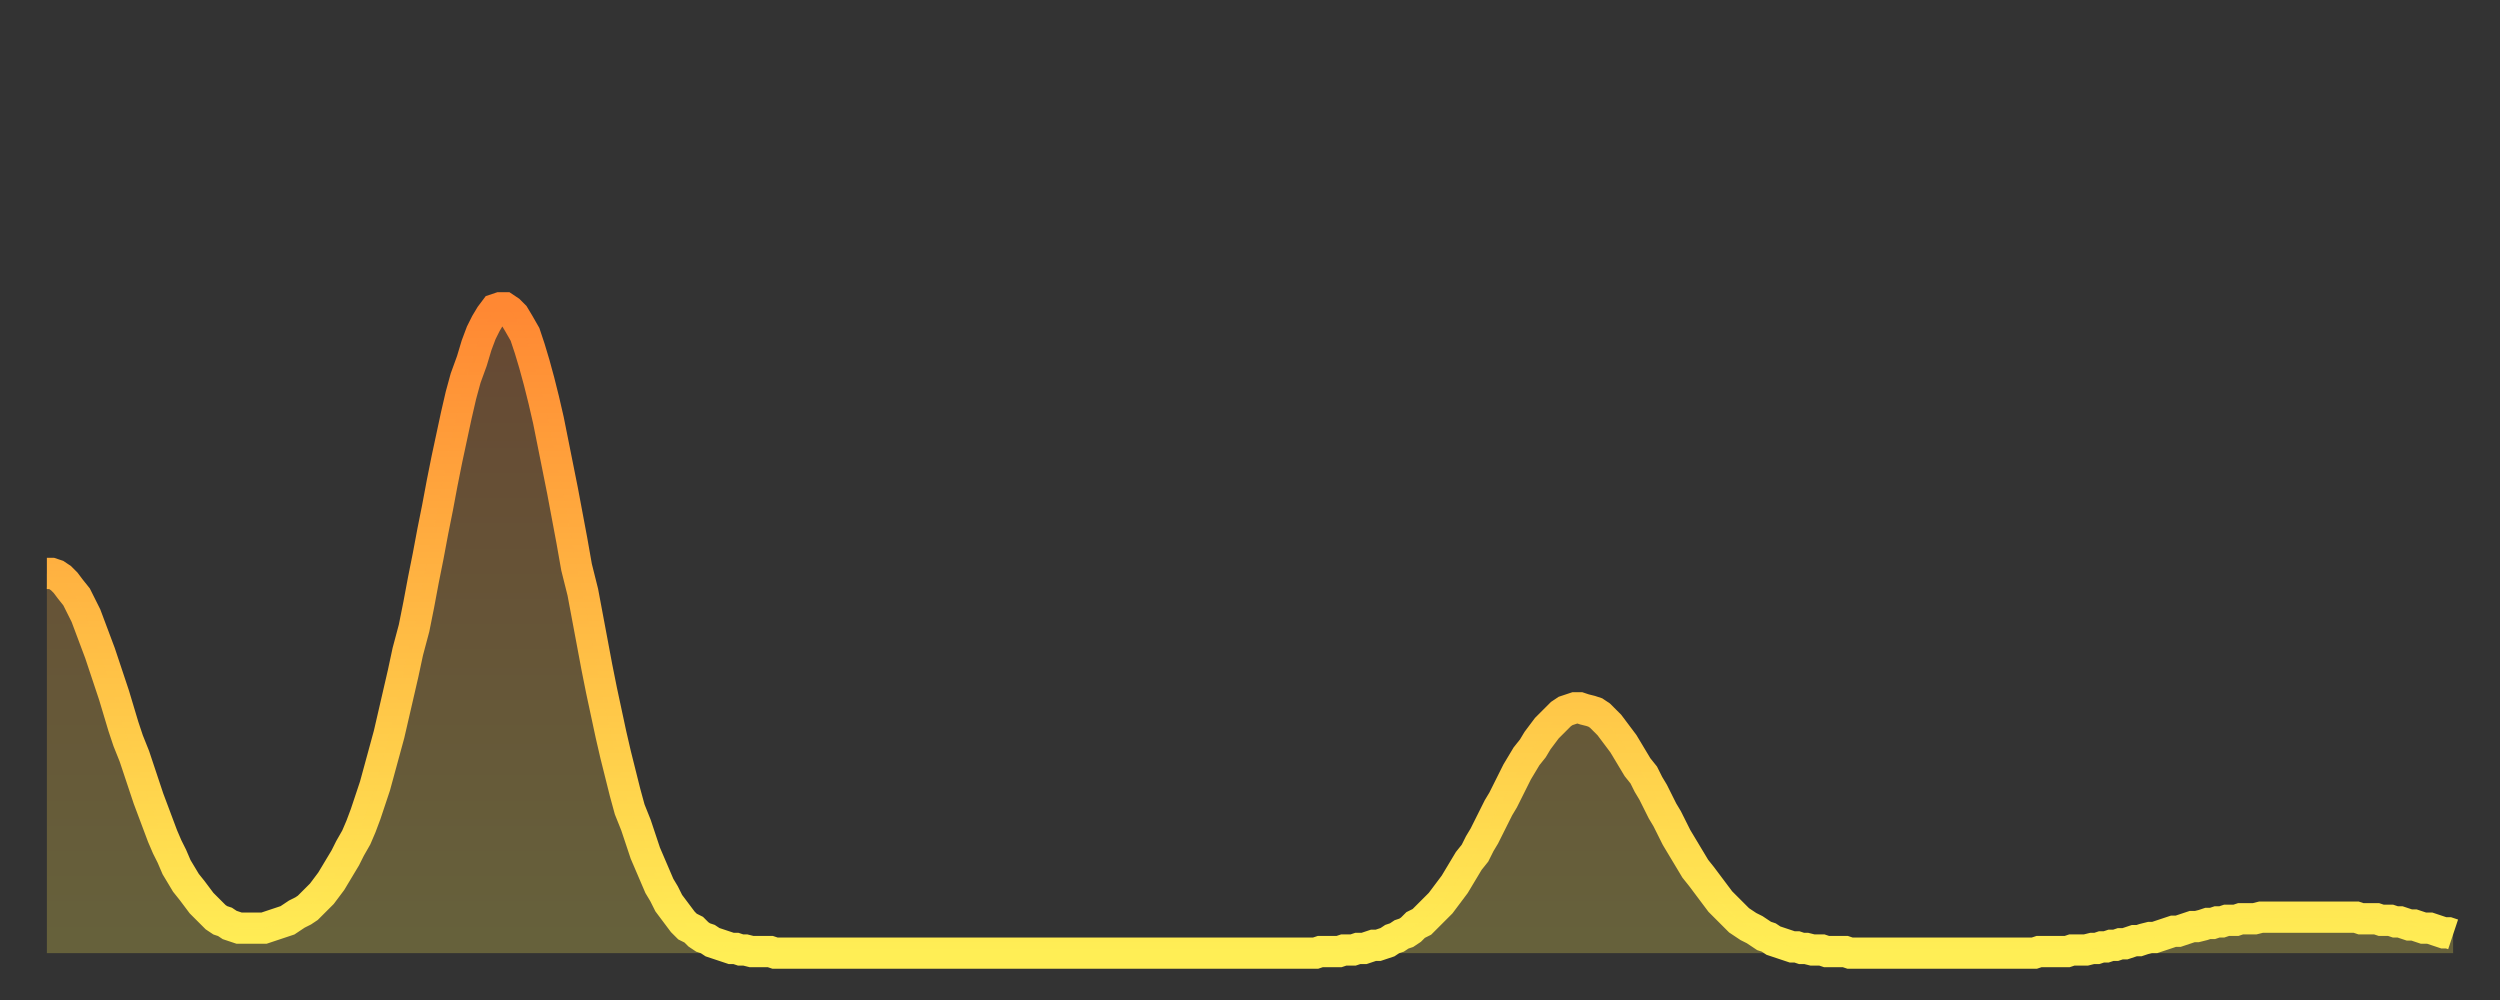
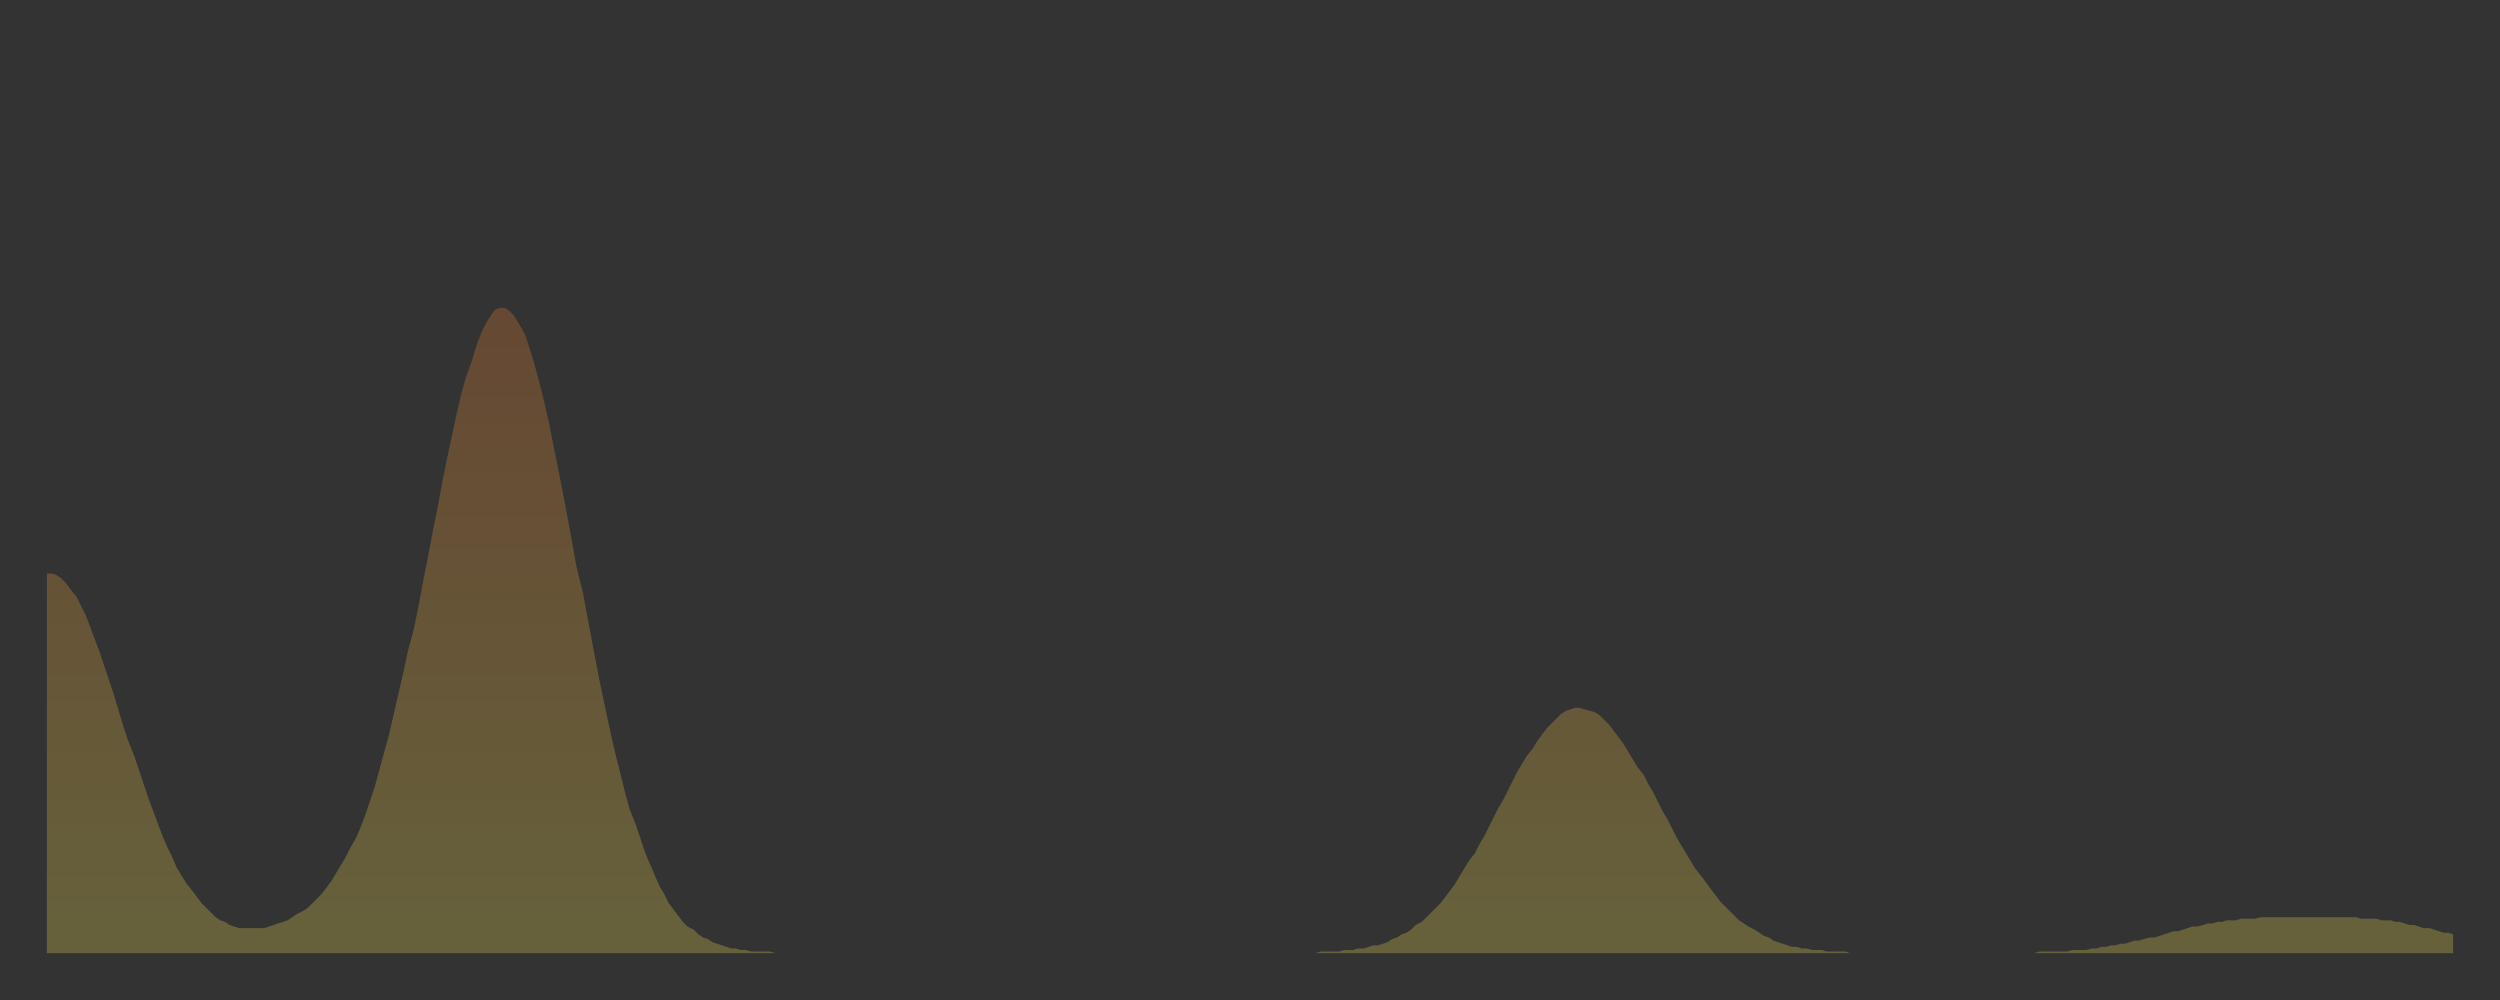
<svg xmlns="http://www.w3.org/2000/svg" baseProfile="full" height="64" version="1.1" width="160">
  <rect width="100%" height="100%" fill="#333333" stroke="none" />
  <defs>
    <linearGradient id="id1793216" x1="0" x2="0" y1="0" y2="1">
      <stop offset="0%" stop-color="#ff8833" />
      <stop offset="50%" stop-color="#ffbb44" />
      <stop offset="100%" stop-color="#ffee55" />
    </linearGradient>
  </defs>
  <g transform="translate(3,3)">
    <g>
-       <path d="M 0.0 33.7 0.3 33.7 0.6 33.8 0.9 34.0 1.2 34.3 1.5 34.7 1.9 35.2 2.2 35.8 2.5 36.4 2.8 37.2 3.1 38.0 3.4 38.8 3.7 39.7 4.0 40.6 4.3 41.5 4.6 42.5 4.9 43.5 5.2 44.4 5.6 45.4 5.9 46.3 6.2 47.2 6.5 48.1 6.8 48.9 7.1 49.7 7.4 50.5 7.7 51.2 8.0 51.8 8.3 52.5 8.6 53.0 8.9 53.5 9.3 54.0 9.6 54.4 9.9 54.8 10.2 55.1 10.5 55.4 10.8 55.7 11.1 55.9 11.4 56.0 11.7 56.2 12.0 56.3 12.3 56.4 12.7 56.4 13.0 56.4 13.3 56.4 13.6 56.4 13.9 56.4 14.2 56.3 14.5 56.2 14.8 56.1 15.1 56.0 15.4 55.9 15.7 55.7 16.0 55.5 16.4 55.3 16.7 55.1 17.0 54.8 17.3 54.5 17.6 54.2 17.9 53.8 18.2 53.4 18.5 52.9 18.8 52.4 19.1 51.9 19.4 51.3 19.8 50.6 20.1 49.9 20.4 49.1 20.7 48.2 21.0 47.3 21.3 46.2 21.6 45.1 21.9 44.0 22.2 42.7 22.5 41.4 22.8 40.1 23.1 38.7 23.5 37.2 23.8 35.7 24.1 34.1 24.4 32.6 24.7 31.0 25.0 29.5 25.3 27.9 25.6 26.4 25.9 25.0 26.2 23.6 26.5 22.3 26.8 21.2 27.2 20.1 27.5 19.1 27.8 18.3 28.1 17.7 28.4 17.2 28.7 16.8 29.0 16.7 29.3 16.7 29.6 16.9 29.9 17.2 30.2 17.7 30.6 18.4 30.9 19.3 31.2 20.3 31.5 21.4 31.8 22.6 32.1 23.9 32.4 25.4 32.7 26.9 33.0 28.4 33.3 30.0 33.6 31.6 33.9 33.3 34.3 34.9 34.6 36.5 34.9 38.1 35.2 39.7 35.5 41.2 35.8 42.6 36.1 44.0 36.4 45.3 36.7 46.5 37.0 47.7 37.3 48.8 37.7 49.8 38.0 50.7 38.3 51.6 38.6 52.3 38.9 53.0 39.2 53.7 39.5 54.2 39.8 54.8 40.1 55.2 40.4 55.6 40.7 56.0 41.0 56.3 41.4 56.5 41.7 56.8 42.0 57.0 42.3 57.1 42.6 57.3 42.9 57.4 43.2 57.5 43.5 57.6 43.8 57.7 44.1 57.7 44.4 57.8 44.7 57.8 45.1 57.9 45.4 57.9 45.7 57.9 46.0 57.9 46.3 57.9 46.6 58.0 46.9 58.0 47.2 58.0 47.5 58.0 47.8 58.0 48.1 58.0 48.5 58.0 48.8 58.0 49.1 58.0 49.4 58.0 49.7 58.0 50.0 58.0 50.3 58.0 50.6 58.0 50.9 58.0 51.2 58.0 51.5 58.0 51.8 58.0 52.2 58.0 52.5 58.0 52.8 58.0 53.1 58.0 53.4 58.0 53.7 58.0 54.0 58.0 54.3 58.0 54.6 58.0 54.9 58.0 55.2 58.0 55.6 58.0 55.9 58.0 56.2 58.0 56.5 58.0 56.8 58.0 57.1 58.0 57.4 58.0 57.7 58.0 58.0 58.0 58.3 58.0 58.6 58.0 58.9 58.0 59.3 58.0 59.6 58.0 59.9 58.0 60.2 58.0 60.5 58.0 60.8 58.0 61.1 58.0 61.4 58.0 61.7 58.0 62.0 58.0 62.3 58.0 62.6 58.0 63.0 58.0 63.3 58.0 63.6 58.0 63.9 58.0 64.2 58.0 64.5 58.0 64.8 58.0 65.1 58.0 65.4 58.0 65.7 58.0 66.0 58.0 66.4 58.0 66.7 58.0 67.0 58.0 67.3 58.0 67.6 58.0 67.9 58.0 68.2 58.0 68.5 58.0 68.8 58.0 69.1 58.0 69.4 58.0 69.7 58.0 70.1 58.0 70.4 58.0 70.7 58.0 71.0 58.0 71.3 58.0 71.6 58.0 71.9 58.0 72.2 58.0 72.5 58.0 72.8 58.0 73.1 58.0 73.5 58.0 73.8 58.0 74.1 58.0 74.4 58.0 74.7 58.0 75.0 58.0 75.3 58.0 75.6 58.0 75.9 58.0 76.2 58.0 76.5 58.0 76.8 58.0 77.2 58.0 77.5 58.0 77.8 58.0 78.1 58.0 78.4 58.0 78.7 58.0 79.0 58.0 79.3 58.0 79.6 58.0 79.9 58.0 80.2 58.0 80.5 58.0 80.9 58.0 81.2 58.0 81.5 57.9 81.8 57.9 82.1 57.9 82.4 57.9 82.7 57.9 83.0 57.8 83.3 57.8 83.6 57.8 83.9 57.7 84.3 57.7 84.6 57.6 84.9 57.5 85.2 57.5 85.5 57.4 85.8 57.3 86.1 57.1 86.4 57.0 86.7 56.8 87.0 56.7 87.3 56.5 87.6 56.2 88.0 56.0 88.3 55.7 88.6 55.4 88.9 55.1 89.2 54.8 89.5 54.4 89.8 54.0 90.1 53.6 90.4 53.1 90.7 52.6 91.0 52.1 91.4 51.6 91.7 51.0 92.0 50.5 92.3 49.9 92.6 49.3 92.9 48.7 93.2 48.2 93.5 47.6 93.8 47.0 94.1 46.4 94.4 45.9 94.7 45.4 95.1 44.9 95.4 44.4 95.7 44.0 96.0 43.6 96.3 43.3 96.6 43.0 96.9 42.7 97.2 42.5 97.5 42.4 97.8 42.3 98.1 42.3 98.4 42.4 98.8 42.5 99.1 42.6 99.4 42.8 99.7 43.1 100.0 43.4 100.3 43.8 100.6 44.2 100.9 44.6 101.2 45.1 101.5 45.6 101.8 46.1 102.2 46.6 102.5 47.2 102.8 47.7 103.1 48.3 103.4 48.9 103.7 49.4 104.0 50.0 104.3 50.6 104.6 51.1 104.9 51.6 105.2 52.1 105.5 52.6 105.9 53.1 106.2 53.5 106.5 53.9 106.8 54.3 107.1 54.7 107.4 55.0 107.7 55.3 108.0 55.6 108.3 55.9 108.6 56.1 108.9 56.3 109.3 56.5 109.6 56.7 109.9 56.9 110.2 57.0 110.5 57.2 110.8 57.3 111.1 57.4 111.4 57.5 111.7 57.6 112.0 57.6 112.3 57.7 112.6 57.7 113.0 57.8 113.3 57.8 113.6 57.8 113.9 57.9 114.2 57.9 114.5 57.9 114.8 57.9 115.1 57.9 115.4 58.0 115.7 58.0 116.0 58.0 116.3 58.0 116.7 58.0 117.0 58.0 117.3 58.0 117.6 58.0 117.9 58.0 118.2 58.0 118.5 58.0 118.8 58.0 119.1 58.0 119.4 58.0 119.7 58.0 120.1 58.0 120.4 58.0 120.7 58.0 121.0 58.0 121.3 58.0 121.6 58.0 121.9 58.0 122.2 58.0 122.5 58.0 122.8 58.0 123.1 58.0 123.4 58.0 123.8 58.0 124.1 58.0 124.4 58.0 124.7 58.0 125.0 58.0 125.3 58.0 125.6 58.0 125.9 58.0 126.2 58.0 126.5 58.0 126.8 58.0 127.2 58.0 127.5 57.9 127.8 57.9 128.1 57.9 128.4 57.9 128.7 57.9 129.0 57.9 129.3 57.9 129.6 57.8 129.9 57.8 130.2 57.8 130.5 57.8 130.9 57.7 131.2 57.7 131.5 57.6 131.8 57.6 132.1 57.5 132.4 57.5 132.7 57.4 133.0 57.4 133.3 57.3 133.6 57.2 133.9 57.2 134.2 57.1 134.6 57.0 134.9 57.0 135.2 56.9 135.5 56.8 135.8 56.7 136.1 56.6 136.4 56.6 136.7 56.5 137.0 56.4 137.3 56.3 137.6 56.3 138.0 56.2 138.3 56.1 138.6 56.1 138.9 56.0 139.2 56.0 139.5 55.9 139.8 55.9 140.1 55.9 140.4 55.8 140.7 55.8 141.0 55.8 141.3 55.8 141.7 55.7 142.0 55.7 142.3 55.7 142.6 55.7 142.9 55.7 143.2 55.7 143.5 55.7 143.8 55.7 144.1 55.7 144.4 55.7 144.7 55.7 145.1 55.7 145.4 55.7 145.7 55.7 146.0 55.7 146.3 55.7 146.6 55.7 146.9 55.7 147.2 55.7 147.5 55.7 147.8 55.7 148.1 55.8 148.4 55.8 148.8 55.8 149.1 55.8 149.4 55.9 149.7 55.9 150.0 55.9 150.3 56.0 150.6 56.0 150.9 56.1 151.2 56.2 151.5 56.2 151.8 56.3 152.1 56.4 152.5 56.4 152.8 56.5 153.1 56.6 153.4 56.7 153.7 56.7 154.0 56.8" fill="none" id="graph-curve" opacity="1" stroke="url(#id1793216)" stroke-width="2" />
      <path d="M 0 58 L 0.0 33.7 0.3 33.7 0.6 33.8 0.9 34.0 1.2 34.3 1.5 34.7 1.9 35.2 2.2 35.8 2.5 36.4 2.8 37.2 3.1 38.0 3.4 38.8 3.7 39.7 4.0 40.6 4.3 41.5 4.6 42.5 4.9 43.5 5.2 44.4 5.6 45.4 5.9 46.3 6.2 47.2 6.5 48.1 6.8 48.9 7.1 49.7 7.4 50.5 7.7 51.2 8.0 51.8 8.3 52.5 8.6 53.0 8.9 53.5 9.3 54.0 9.6 54.4 9.9 54.8 10.2 55.1 10.5 55.4 10.8 55.7 11.1 55.9 11.4 56.0 11.7 56.2 12.0 56.3 12.3 56.4 12.7 56.4 13.0 56.4 13.3 56.4 13.6 56.4 13.9 56.4 14.2 56.3 14.5 56.2 14.8 56.1 15.1 56.0 15.4 55.9 15.7 55.7 16.0 55.5 16.4 55.3 16.7 55.1 17.0 54.8 17.3 54.5 17.6 54.2 17.9 53.8 18.2 53.4 18.5 52.9 18.8 52.4 19.1 51.9 19.4 51.3 19.8 50.6 20.1 49.9 20.4 49.1 20.7 48.2 21.0 47.3 21.3 46.2 21.6 45.1 21.9 44.0 22.2 42.7 22.5 41.4 22.8 40.1 23.1 38.7 23.5 37.2 23.8 35.7 24.1 34.1 24.4 32.6 24.7 31.0 25.0 29.5 25.3 27.9 25.6 26.4 25.9 25.0 26.2 23.6 26.5 22.3 26.8 21.2 27.2 20.1 27.5 19.1 27.8 18.3 28.1 17.7 28.4 17.2 28.7 16.8 29.0 16.7 29.3 16.7 29.6 16.9 29.9 17.2 30.2 17.7 30.6 18.4 30.9 19.3 31.2 20.3 31.5 21.4 31.8 22.6 32.1 23.9 32.4 25.4 32.7 26.9 33.0 28.4 33.3 30.0 33.6 31.6 33.9 33.3 34.3 34.9 34.6 36.5 34.9 38.1 35.2 39.7 35.5 41.2 35.8 42.6 36.1 44.0 36.4 45.3 36.7 46.5 37.0 47.7 37.3 48.8 37.7 49.8 38.0 50.7 38.3 51.6 38.6 52.3 38.9 53.0 39.2 53.7 39.5 54.2 39.8 54.8 40.1 55.2 40.4 55.6 40.7 56.0 41.0 56.3 41.4 56.5 41.7 56.8 42.0 57.0 42.3 57.1 42.6 57.3 42.9 57.4 43.2 57.5 43.5 57.6 43.8 57.7 44.1 57.7 44.4 57.8 44.7 57.8 45.1 57.9 45.4 57.9 45.7 57.9 46.0 57.9 46.3 57.9 46.6 58.0 46.9 58.0 47.2 58.0 47.5 58.0 47.8 58.0 48.1 58.0 48.5 58.0 48.8 58.0 49.1 58.0 49.4 58.0 49.7 58.0 50.0 58.0 50.3 58.0 50.6 58.0 50.9 58.0 51.2 58.0 51.5 58.0 51.8 58.0 52.2 58.0 52.5 58.0 52.8 58.0 53.1 58.0 53.4 58.0 53.7 58.0 54.0 58.0 54.3 58.0 54.6 58.0 54.9 58.0 55.2 58.0 55.6 58.0 55.9 58.0 56.2 58.0 56.5 58.0 56.8 58.0 57.1 58.0 57.4 58.0 57.7 58.0 58.0 58.0 58.3 58.0 58.6 58.0 58.9 58.0 59.3 58.0 59.6 58.0 59.9 58.0 60.2 58.0 60.5 58.0 60.8 58.0 61.1 58.0 61.4 58.0 61.7 58.0 62.0 58.0 62.3 58.0 62.6 58.0 63.0 58.0 63.3 58.0 63.6 58.0 63.9 58.0 64.2 58.0 64.5 58.0 64.8 58.0 65.1 58.0 65.4 58.0 65.7 58.0 66.0 58.0 66.4 58.0 66.7 58.0 67.0 58.0 67.3 58.0 67.6 58.0 67.9 58.0 68.2 58.0 68.5 58.0 68.8 58.0 69.1 58.0 69.4 58.0 69.7 58.0 70.1 58.0 70.4 58.0 70.7 58.0 71.0 58.0 71.3 58.0 71.6 58.0 71.9 58.0 72.2 58.0 72.5 58.0 72.8 58.0 73.1 58.0 73.5 58.0 73.8 58.0 74.1 58.0 74.4 58.0 74.7 58.0 75.0 58.0 75.3 58.0 75.6 58.0 75.9 58.0 76.2 58.0 76.5 58.0 76.8 58.0 77.2 58.0 77.5 58.0 77.8 58.0 78.1 58.0 78.4 58.0 78.7 58.0 79.0 58.0 79.3 58.0 79.6 58.0 79.9 58.0 80.2 58.0 80.5 58.0 80.9 58.0 81.2 58.0 81.5 57.9 81.8 57.9 82.1 57.9 82.4 57.9 82.7 57.9 83.0 57.8 83.3 57.8 83.6 57.8 83.9 57.7 84.3 57.7 84.6 57.6 84.9 57.5 85.2 57.5 85.5 57.4 85.8 57.3 86.1 57.1 86.4 57.0 86.7 56.8 87.0 56.7 87.3 56.5 87.6 56.2 88.0 56.0 88.3 55.7 88.6 55.4 88.9 55.1 89.2 54.8 89.5 54.4 89.8 54.0 90.1 53.6 90.4 53.1 90.7 52.6 91.0 52.1 91.4 51.6 91.7 51.0 92.0 50.5 92.3 49.9 92.6 49.3 92.9 48.7 93.2 48.2 93.5 47.6 93.8 47.0 94.1 46.4 94.4 45.9 94.7 45.4 95.1 44.9 95.4 44.4 95.7 44.0 96.0 43.6 96.3 43.3 96.6 43.0 96.9 42.7 97.2 42.5 97.5 42.4 97.8 42.3 98.1 42.3 98.4 42.4 98.8 42.5 99.1 42.6 99.4 42.8 99.7 43.1 100.0 43.4 100.3 43.8 100.6 44.2 100.9 44.6 101.2 45.1 101.5 45.6 101.8 46.1 102.2 46.6 102.5 47.2 102.8 47.7 103.1 48.3 103.4 48.9 103.7 49.4 104.0 50.0 104.3 50.6 104.6 51.1 104.9 51.6 105.2 52.1 105.5 52.6 105.9 53.1 106.2 53.5 106.5 53.9 106.8 54.3 107.1 54.7 107.4 55.0 107.7 55.3 108.0 55.6 108.3 55.9 108.6 56.1 108.9 56.3 109.3 56.5 109.6 56.7 109.9 56.9 110.2 57.0 110.5 57.2 110.8 57.3 111.1 57.4 111.4 57.5 111.7 57.6 112.0 57.6 112.3 57.7 112.6 57.7 113.0 57.8 113.3 57.8 113.6 57.8 113.9 57.9 114.2 57.9 114.5 57.9 114.8 57.9 115.1 57.9 115.4 58.0 115.7 58.0 116.0 58.0 116.3 58.0 116.7 58.0 117.0 58.0 117.3 58.0 117.6 58.0 117.9 58.0 118.2 58.0 118.5 58.0 118.8 58.0 119.1 58.0 119.4 58.0 119.7 58.0 120.1 58.0 120.4 58.0 120.7 58.0 121.0 58.0 121.3 58.0 121.6 58.0 121.9 58.0 122.2 58.0 122.5 58.0 122.8 58.0 123.1 58.0 123.4 58.0 123.8 58.0 124.1 58.0 124.4 58.0 124.7 58.0 125.0 58.0 125.3 58.0 125.6 58.0 125.9 58.0 126.2 58.0 126.5 58.0 126.8 58.0 127.2 58.0 127.5 57.9 127.8 57.9 128.1 57.9 128.4 57.9 128.7 57.9 129.0 57.9 129.3 57.9 129.6 57.8 129.9 57.8 130.2 57.8 130.5 57.8 130.9 57.7 131.2 57.7 131.5 57.6 131.8 57.6 132.1 57.5 132.4 57.5 132.7 57.4 133.0 57.4 133.3 57.3 133.6 57.2 133.9 57.2 134.2 57.1 134.6 57.0 134.9 57.0 135.2 56.9 135.5 56.8 135.8 56.7 136.1 56.6 136.4 56.6 136.7 56.5 137.0 56.4 137.3 56.3 137.6 56.3 138.0 56.2 138.3 56.1 138.6 56.1 138.9 56.0 139.2 56.0 139.5 55.9 139.8 55.9 140.1 55.9 140.4 55.8 140.7 55.8 141.0 55.8 141.3 55.8 141.7 55.7 142.0 55.7 142.3 55.7 142.6 55.7 142.9 55.7 143.2 55.7 143.5 55.7 143.8 55.7 144.1 55.7 144.4 55.7 144.7 55.7 145.1 55.7 145.4 55.7 145.7 55.7 146.0 55.7 146.3 55.7 146.6 55.7 146.9 55.7 147.2 55.7 147.5 55.7 147.8 55.7 148.1 55.8 148.4 55.8 148.8 55.8 149.1 55.8 149.4 55.9 149.7 55.9 150.0 55.9 150.3 56.0 150.6 56.0 150.9 56.1 151.2 56.2 151.5 56.2 151.8 56.3 152.1 56.4 152.5 56.4 152.8 56.5 153.1 56.6 153.4 56.7 153.7 56.7 154.0 56.8 154 58" fill="url(#id1793216)" fill-opacity=".25" id="graph-shadow" />
    </g>
  </g>
</svg>